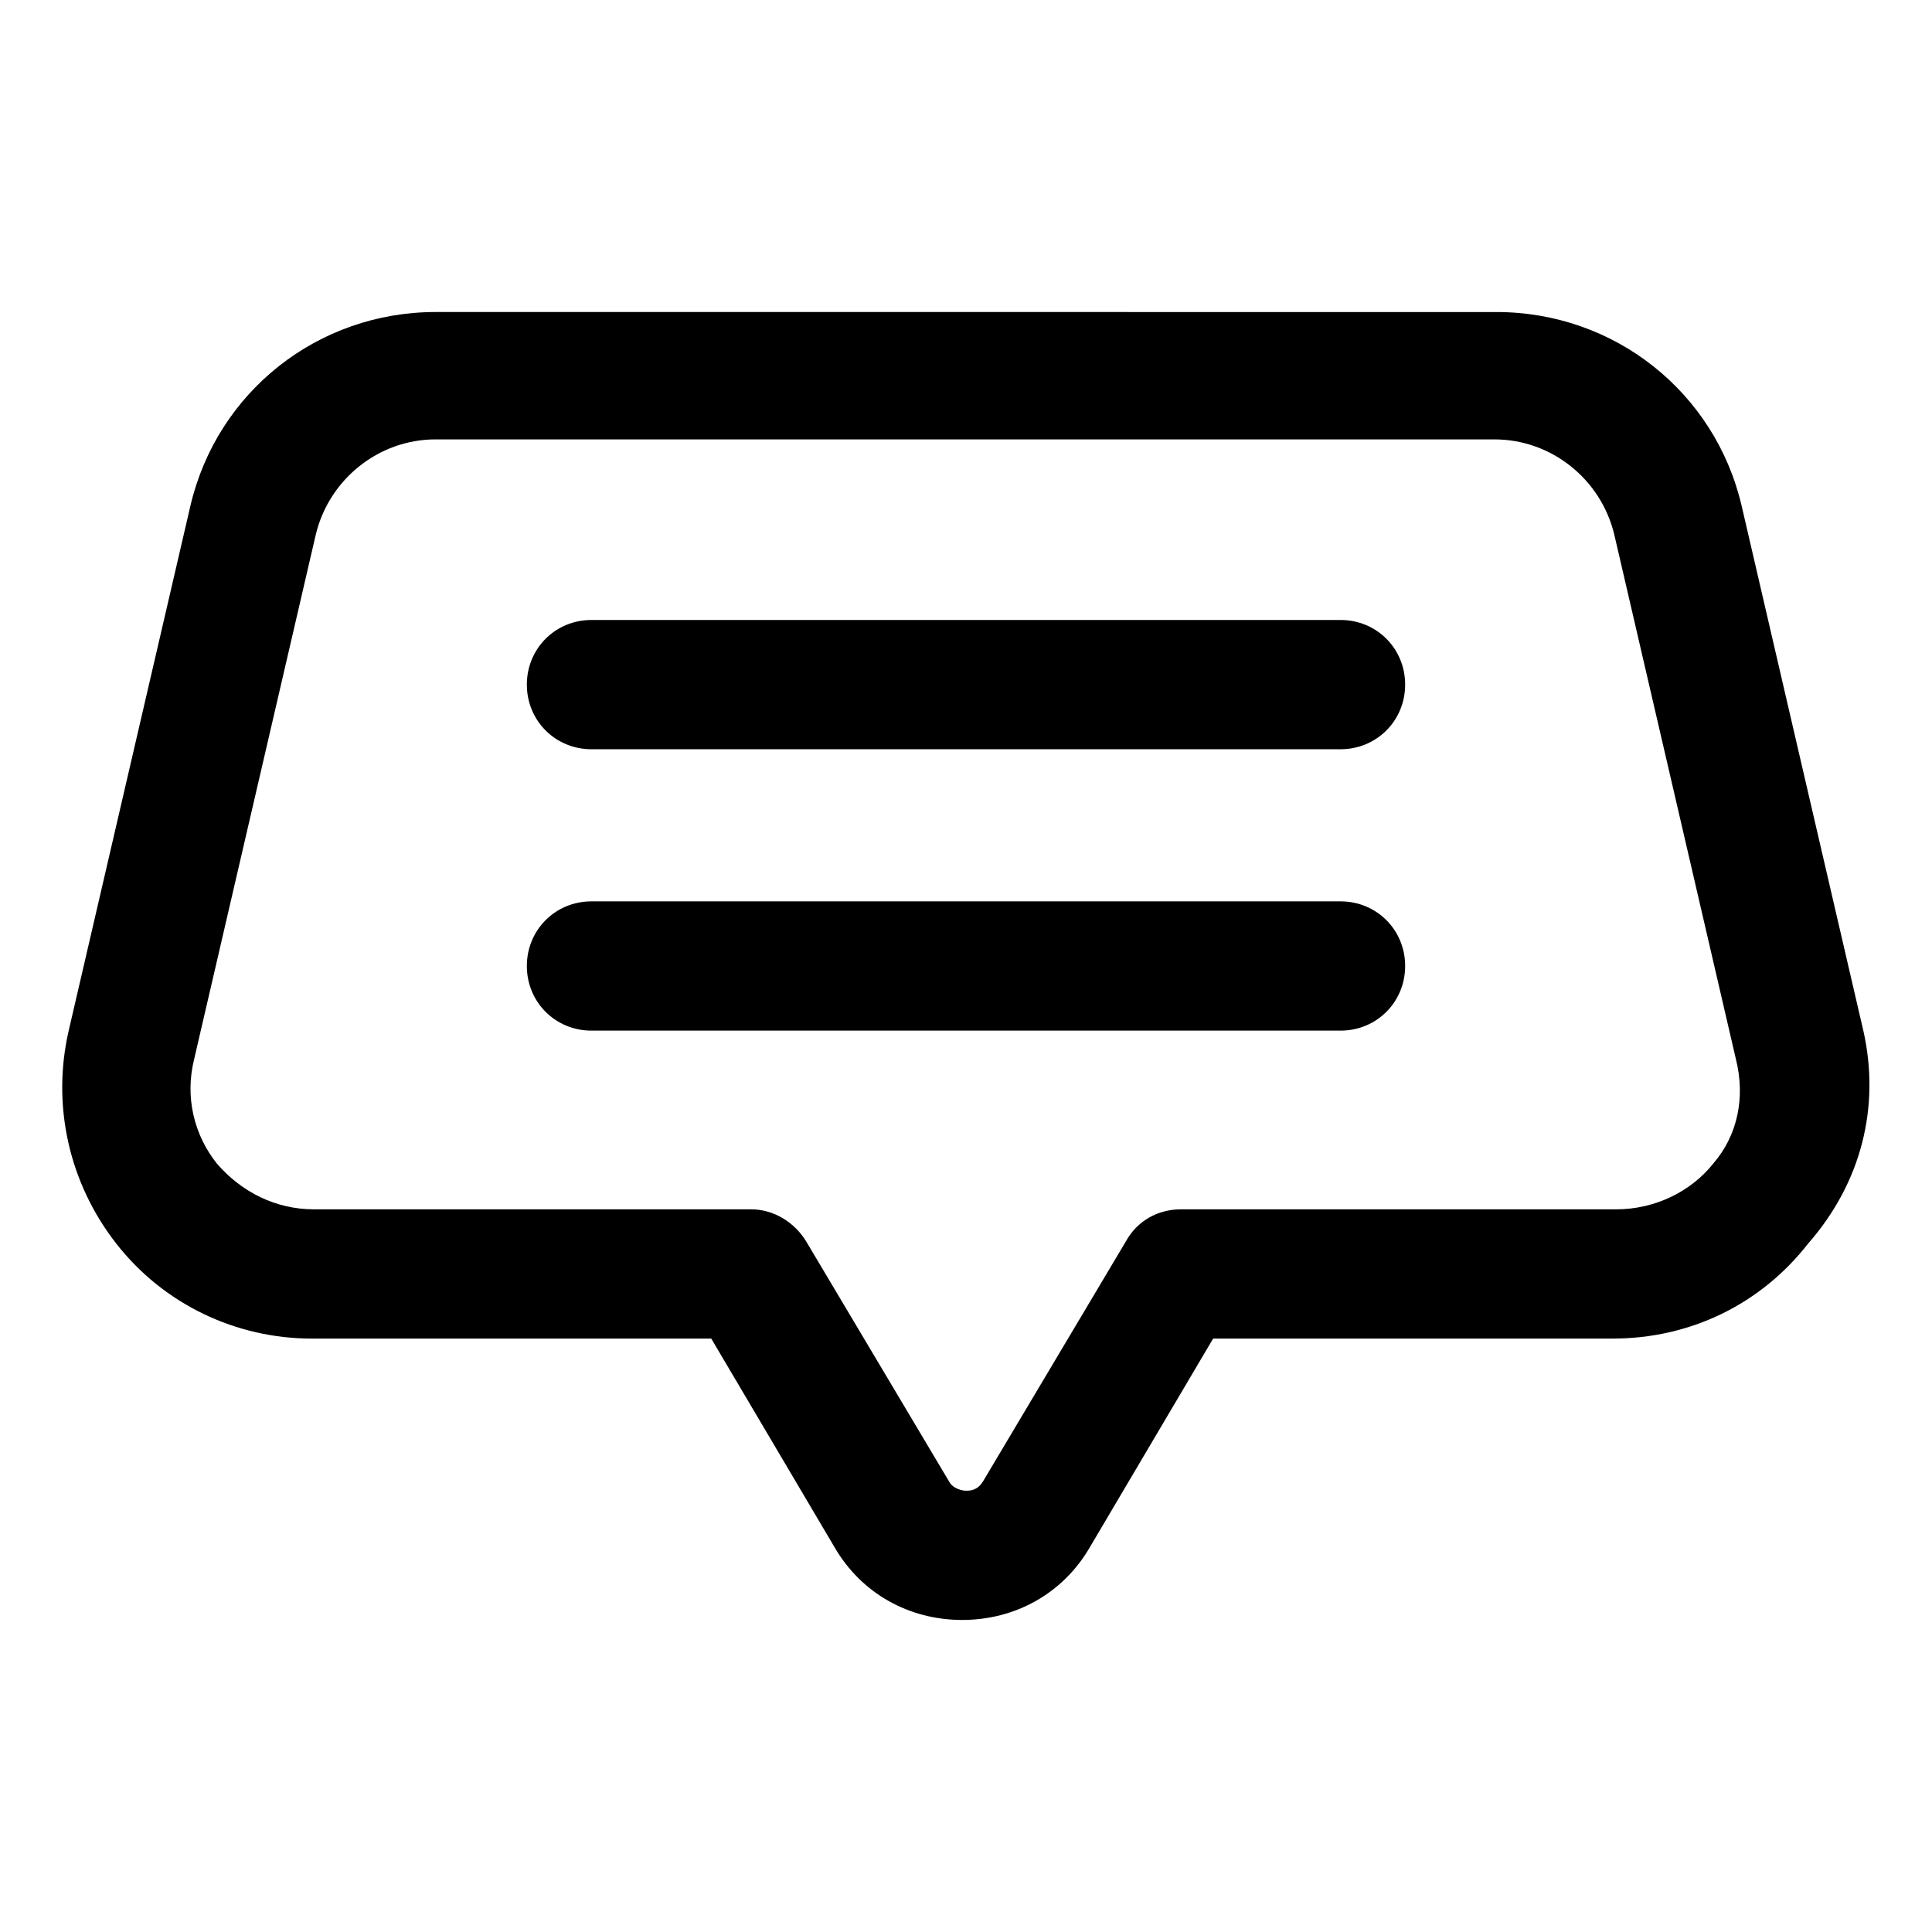
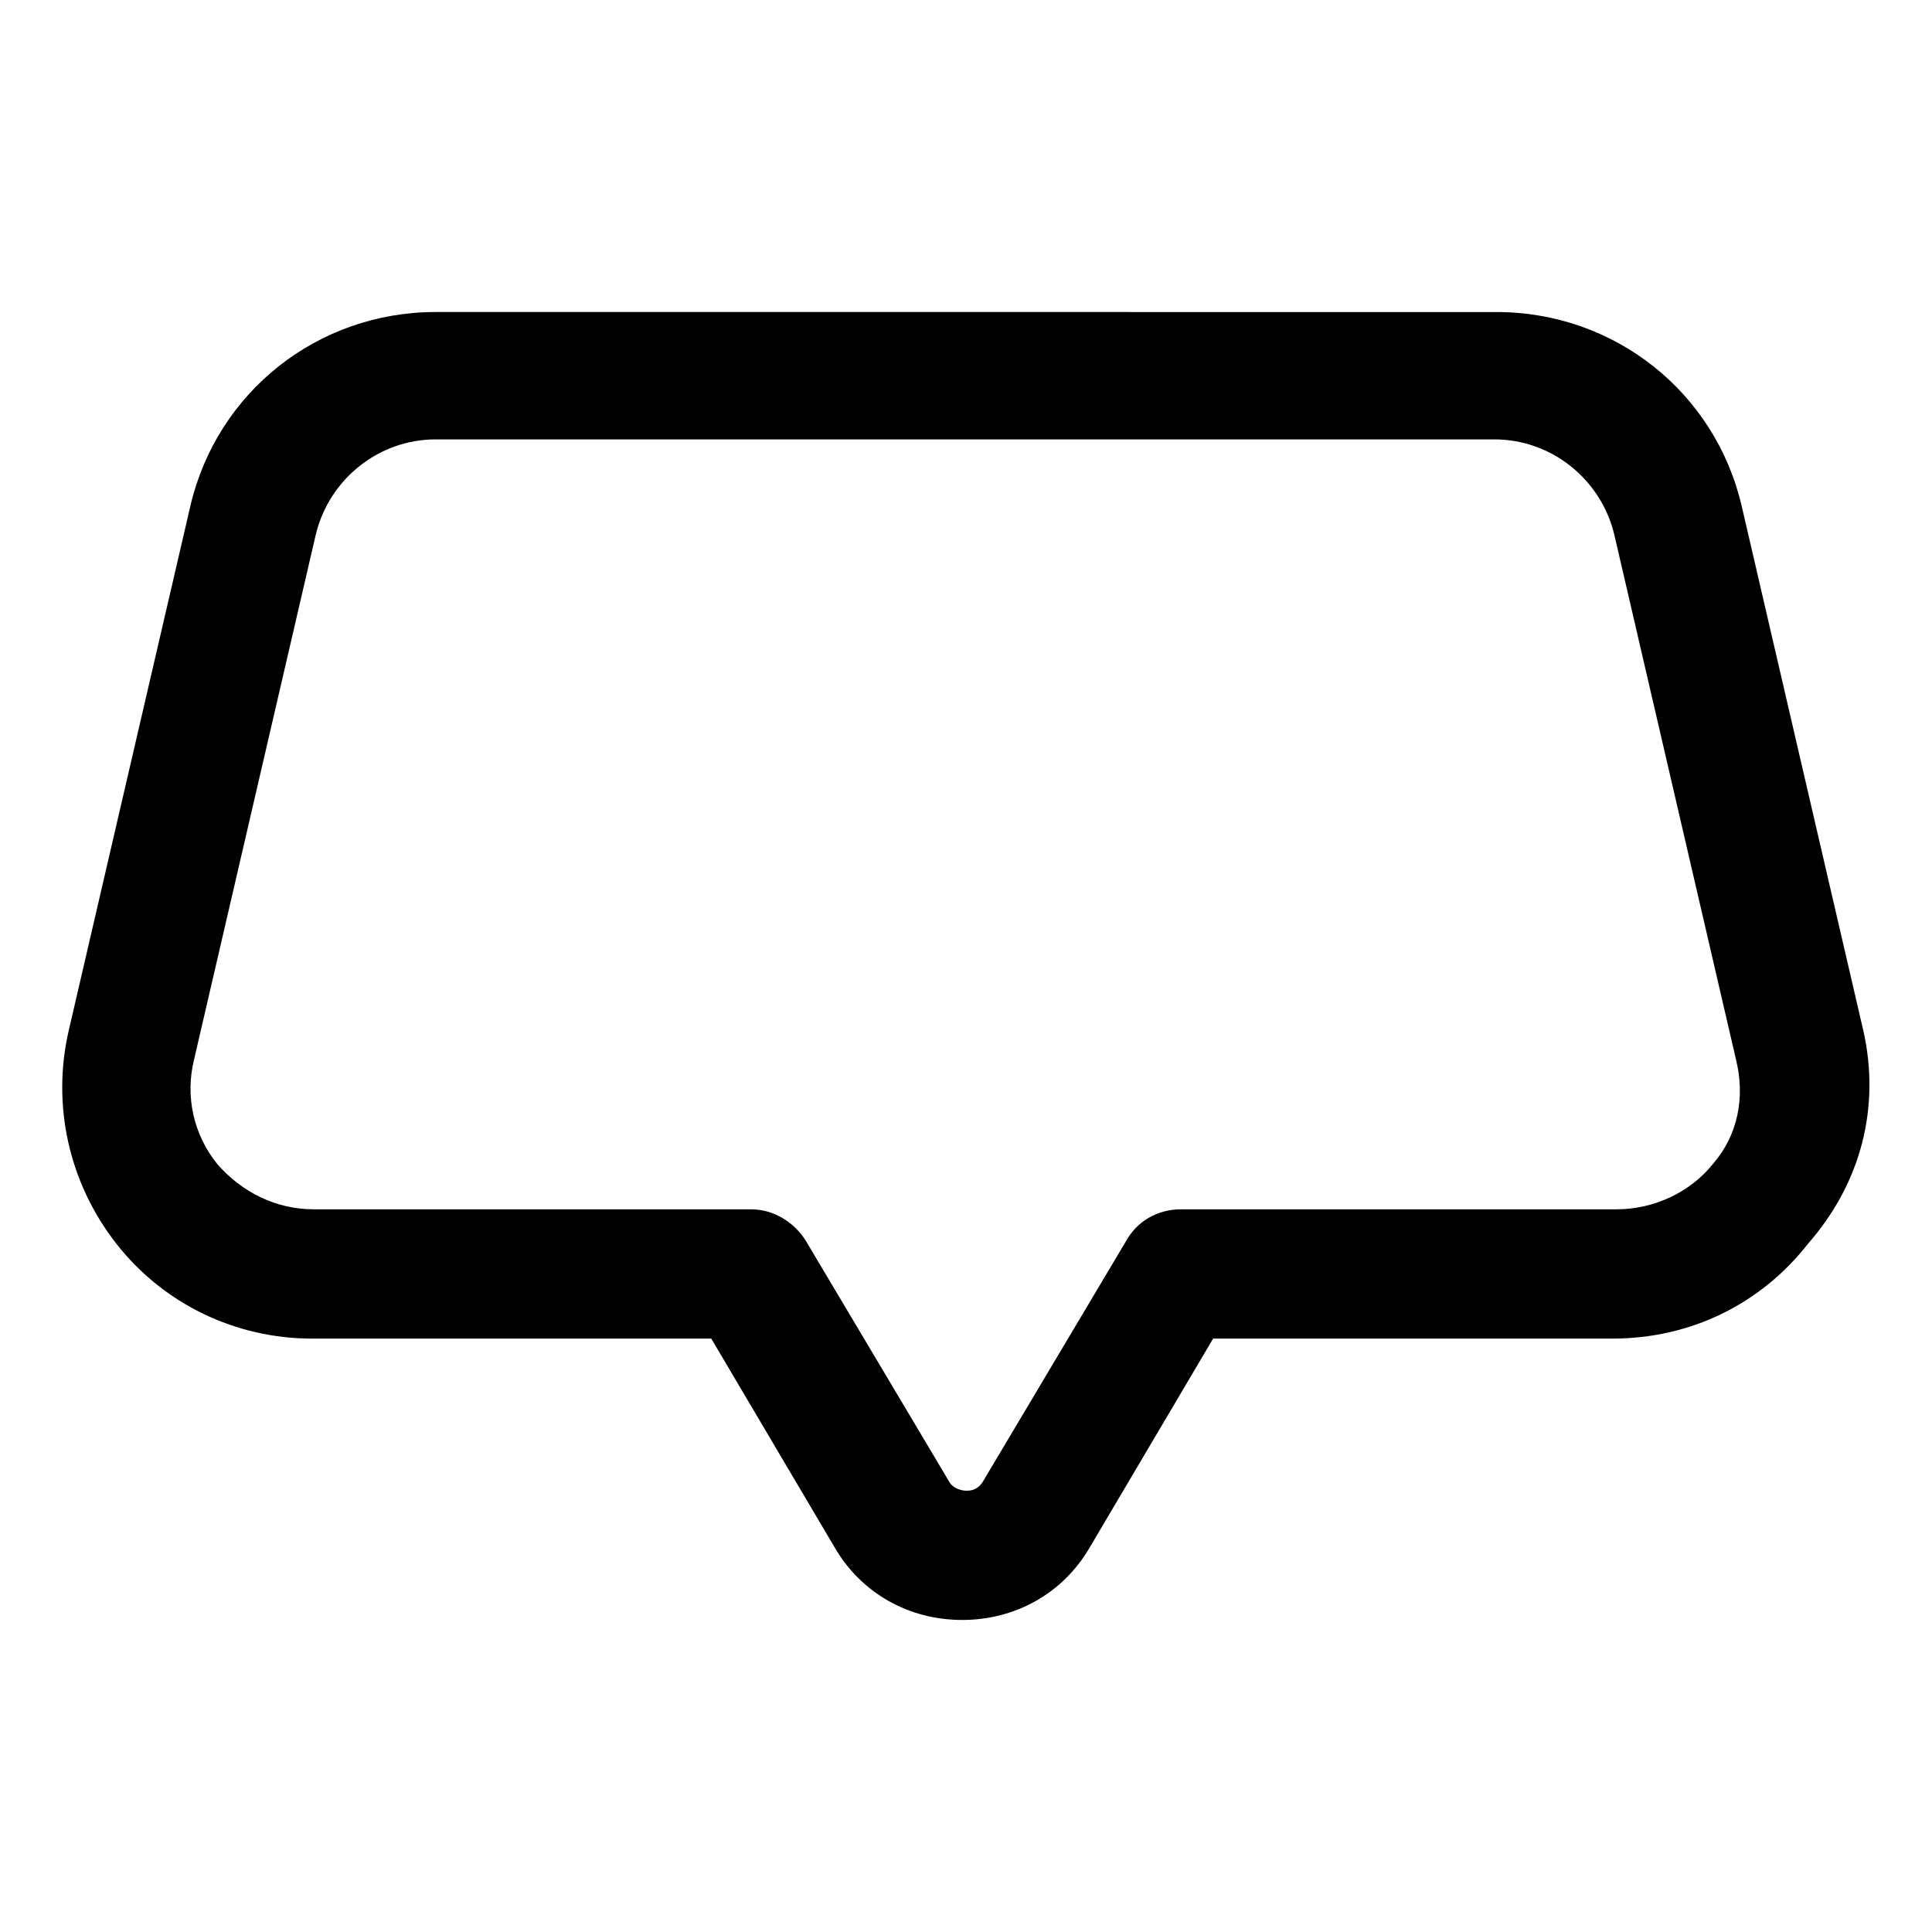
<svg xmlns="http://www.w3.org/2000/svg" fill="#000000" width="800px" height="800px" version="1.1" viewBox="144 144 512 512">
  <g>
    <path d="m637.8 417.13-32.242-139.05c-7.055-30.23-33.754-51.387-64.992-51.387l-281.12-0.004c-31.234 0-57.938 21.16-64.992 51.387l-32.246 139.05c-4.535 19.648 0 40.305 12.594 56.426 12.594 16.121 31.738 25.191 51.891 25.191h105.8l32.746 55.418c7.055 12.09 19.648 19.145 33.754 19.145s26.703-7.055 33.754-19.145l32.746-55.418h105.8c20.656 0 39.297-9.07 51.891-25.191 14.117-16.121 19.156-36.273 14.621-56.426zm-39.801 35.266c-6.047 7.559-15.617 12.09-25.695 12.09h-115.37c-6.047 0-11.586 3.023-14.609 8.566l-37.785 63.48c-1.512 2.519-3.527 2.519-4.535 2.519s-3.527-0.504-4.535-2.519l-37.785-63.48c-3.023-5.039-8.566-8.566-14.609-8.566h-115.88c-10.078 0-19.145-4.535-25.695-12.09-6.047-7.559-8.566-17.633-6.047-27.711l32.242-139.05c3.527-14.609 16.625-25.191 31.738-25.191h280.62c15.113 0 28.215 10.578 31.738 25.191l32.242 139.05c2.527 10.078 0.516 20.152-6.035 27.711z" />
-     <path d="m499.25 308.3h-198.5c-9.574 0-17.129 7.559-17.129 17.129 0 9.574 7.559 17.129 17.129 17.129h198.5c9.574 0 17.129-7.559 17.129-17.129 0.004-9.57-7.555-17.129-17.125-17.129z" />
-     <path d="m499.25 382.87h-198.5c-9.574 0-17.129 7.559-17.129 17.129 0 9.574 7.559 17.129 17.129 17.129h198.5c9.574 0 17.129-7.559 17.129-17.129 0.004-9.57-7.555-17.129-17.125-17.129z" />
  </g>
</svg>